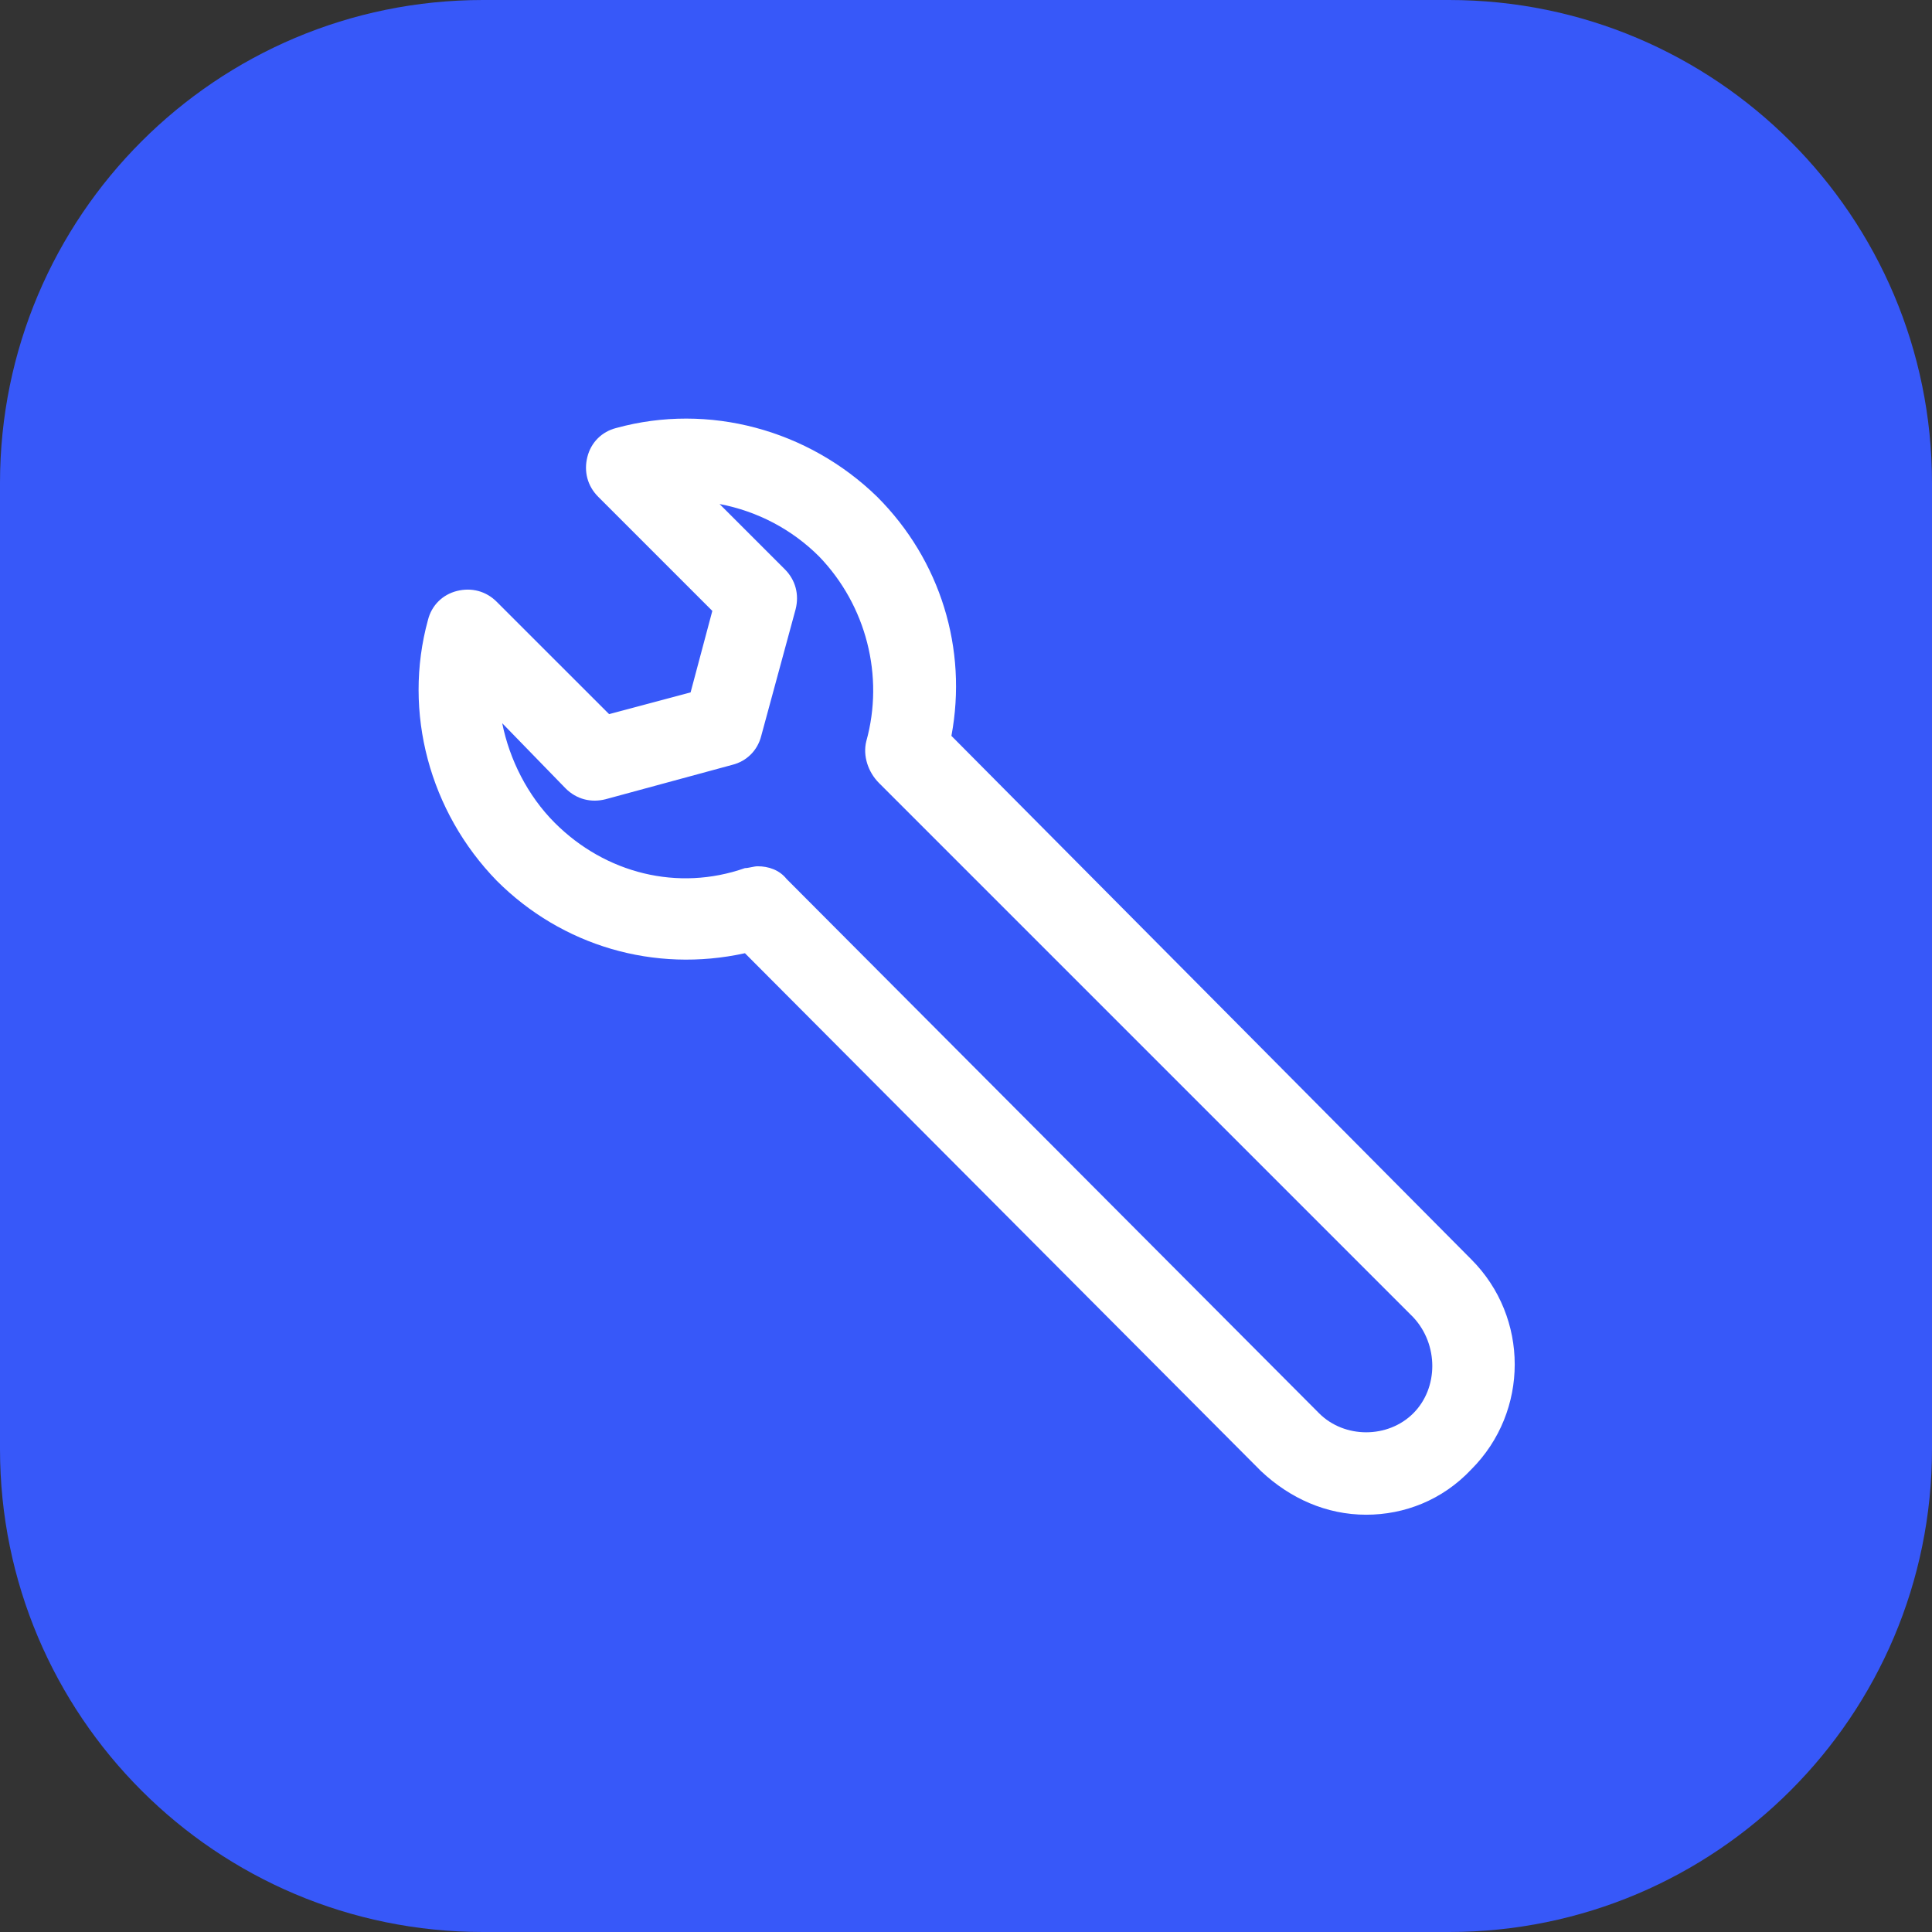
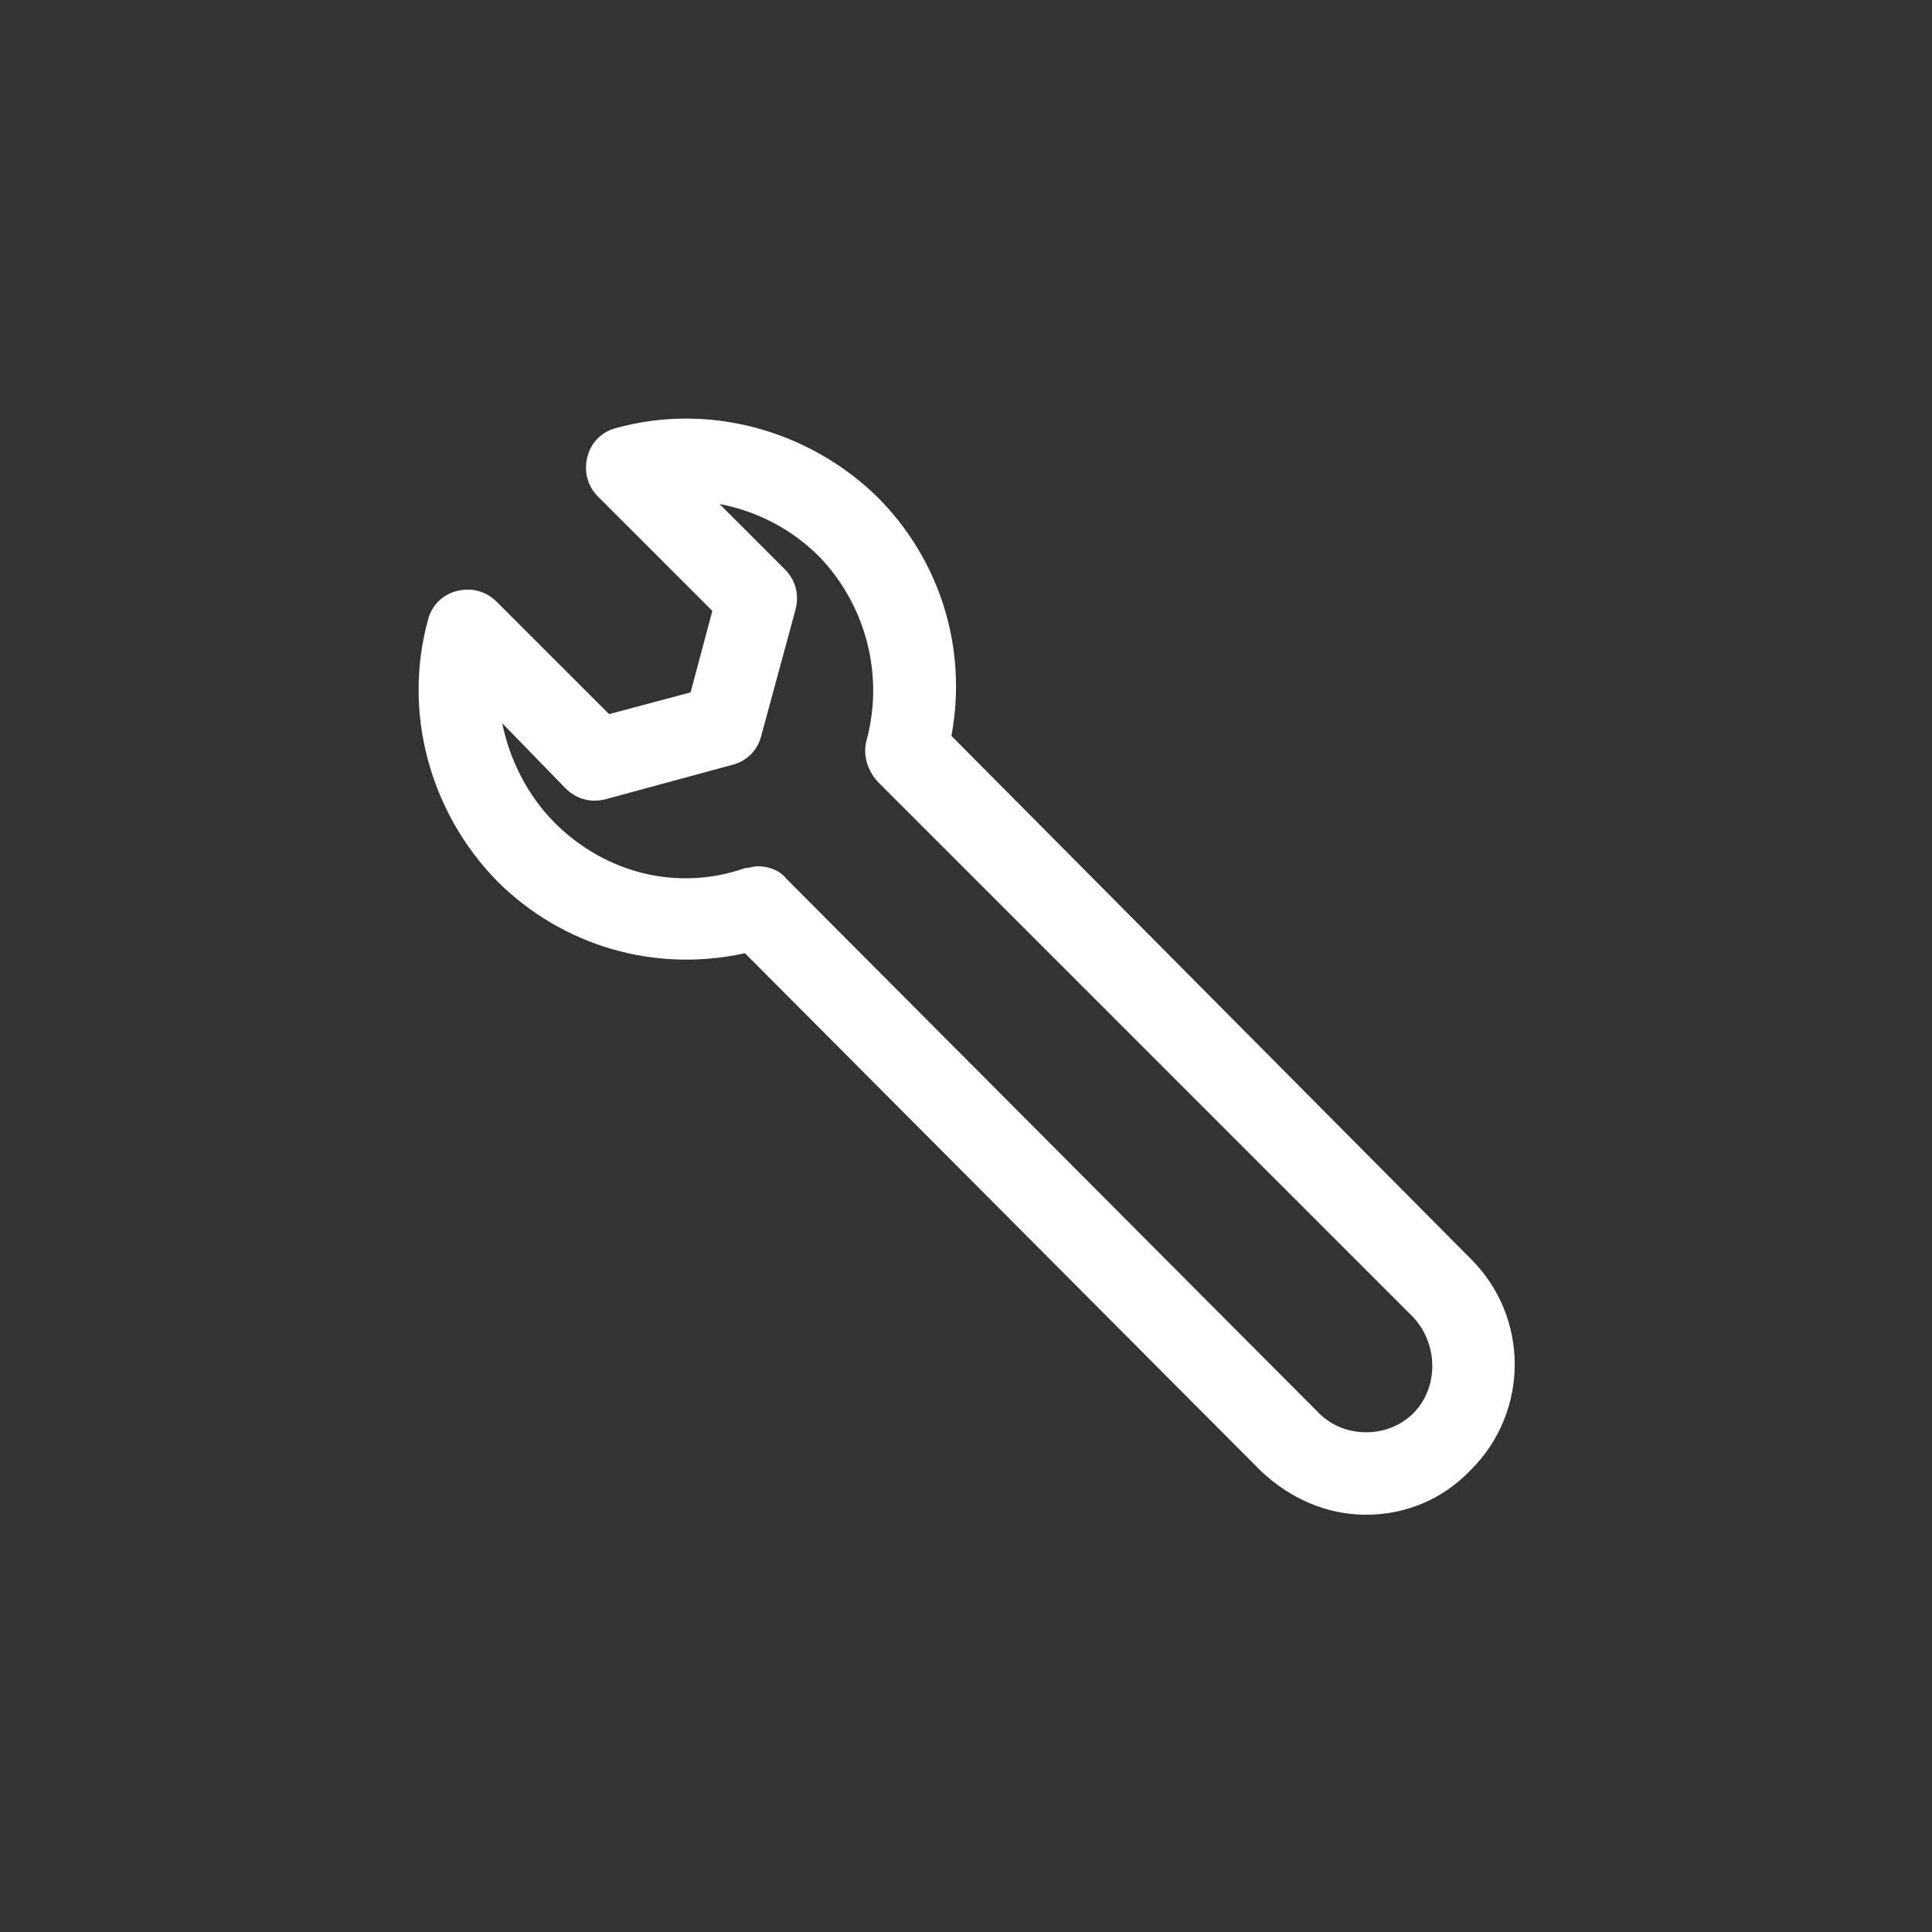
<svg xmlns="http://www.w3.org/2000/svg" width="60" height="60" viewBox="0 0 60 60" fill="none">
  <rect x="0" y="0" width="60" height="60" fill="#333333" stroke="none" />
-   <path d="M45 0H15C6.716 0 0 6.716 0 15V45C0 53.284 6.716 60 15 60H45C53.284 60 60 53.284 60 45V15C60 6.716 53.284 0 45 0Z" fill="#3758F9" />
  <path d="M42.428 47.041C41.191 47.041 40.066 46.535 39.166 45.691L23.135 29.603C20.322 30.222 17.453 29.378 15.428 27.353C13.347 25.216 12.503 22.122 13.291 19.253C13.403 18.803 13.741 18.466 14.191 18.353C14.641 18.241 15.091 18.353 15.428 18.691L18.916 22.178L21.447 21.503L22.122 18.972L18.578 15.428C18.241 15.091 18.128 14.641 18.241 14.191C18.353 13.741 18.691 13.403 19.141 13.291C22.01 12.503 25.103 13.347 27.241 15.428C29.21 17.397 30.053 20.153 29.547 22.853L45.691 39.11C47.491 40.91 47.491 43.835 45.691 45.635C44.791 46.591 43.61 47.041 42.428 47.041ZM23.528 26.903C23.866 26.903 24.203 27.016 24.428 27.297L40.966 43.891C41.753 44.678 43.103 44.678 43.891 43.891C44.678 43.103 44.678 41.753 43.891 40.91L27.297 24.316C26.96 23.978 26.791 23.472 26.903 23.022C27.466 20.997 26.903 18.803 25.441 17.285C24.597 16.441 23.528 15.878 22.347 15.653L24.372 17.678C24.71 18.016 24.822 18.466 24.71 18.916L23.641 22.853C23.528 23.303 23.191 23.641 22.741 23.753L18.803 24.822C18.353 24.935 17.903 24.822 17.566 24.485L15.597 22.46C15.822 23.585 16.385 24.71 17.228 25.553C18.803 27.128 21.053 27.691 23.135 26.96C23.247 26.96 23.416 26.903 23.528 26.903Z" fill="white" />
</svg>